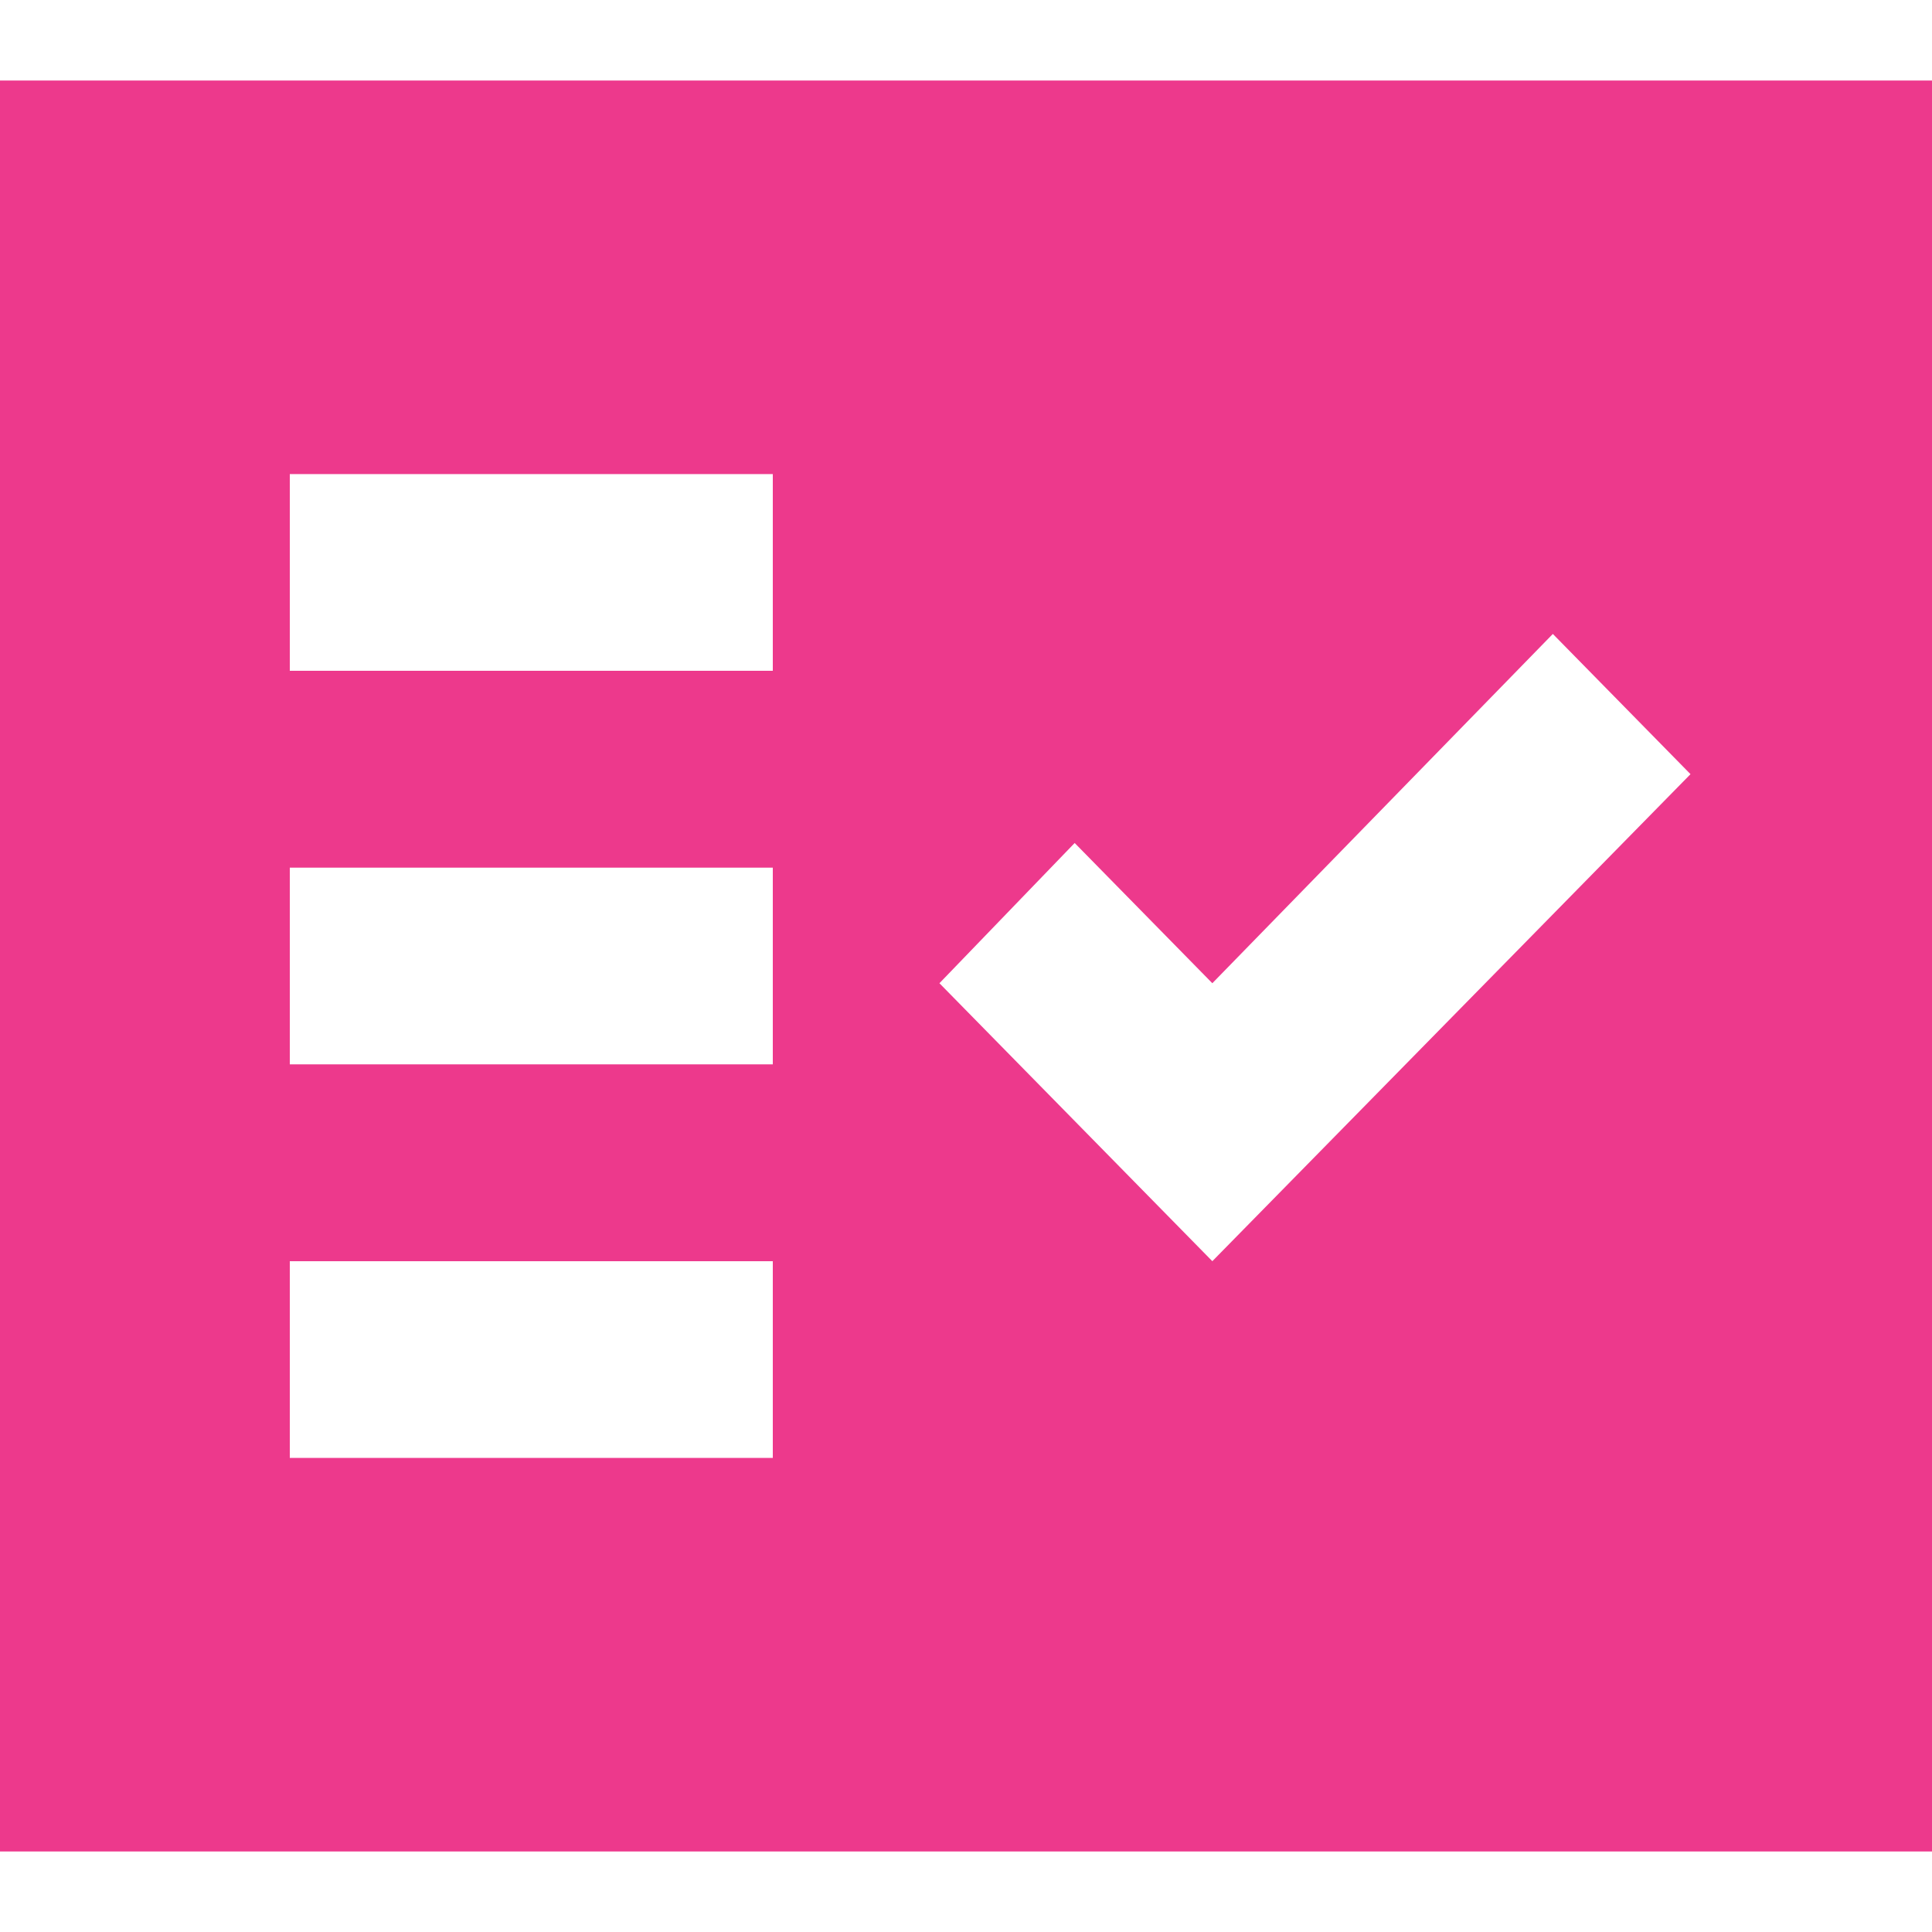
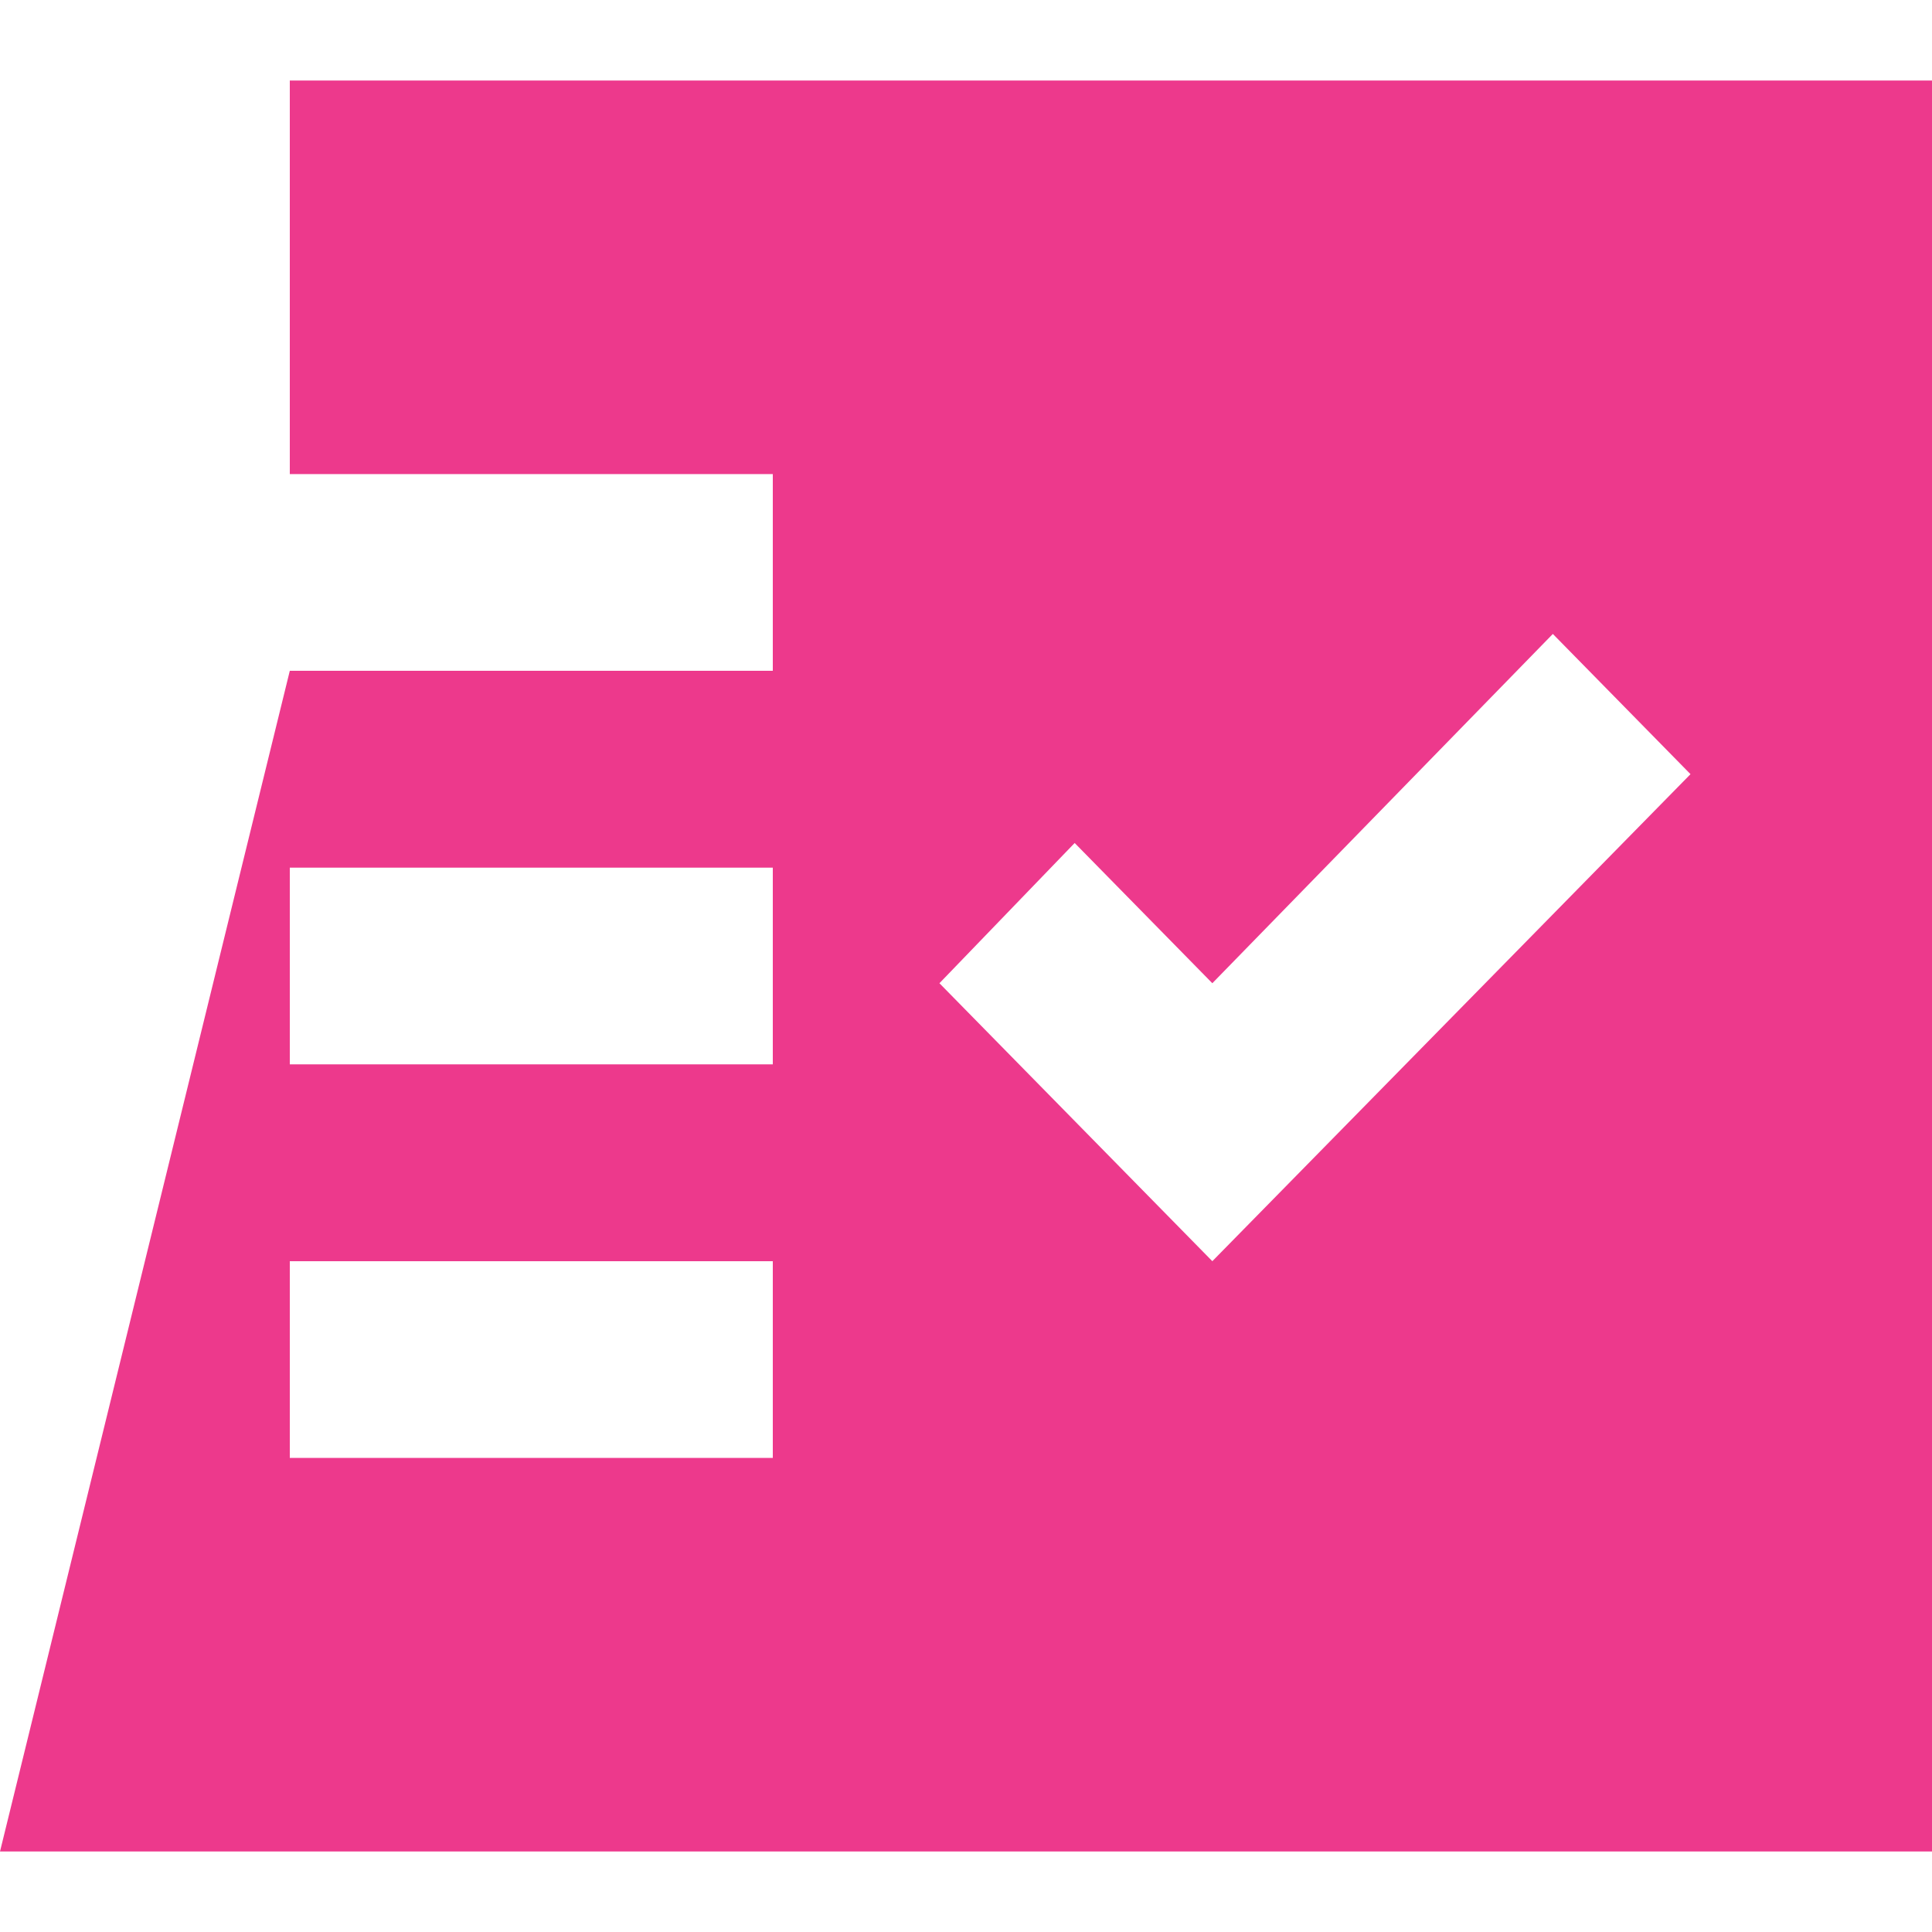
<svg xmlns="http://www.w3.org/2000/svg" width="24" height="24" viewBox="0 0 24 24" fill="none">
-   <path d="M3.6 18.111H9.6V15.667H3.6V18.111ZM15.06 15.667L21 9.617L19.29 7.875L15.06 12.214L13.35 10.472L11.67 12.214L15.06 15.667ZM3.6 13.222H9.6V10.778H3.6V13.222ZM3.6 8.333H9.6V5.889H3.6V8.333ZM0 23V1H24V23H0Z" fill="#ED398C" />
+   <path d="M3.6 18.111H9.6V15.667H3.6V18.111ZM15.06 15.667L21 9.617L19.29 7.875L15.06 12.214L13.35 10.472L11.67 12.214L15.06 15.667ZM3.6 13.222H9.6V10.778H3.6V13.222ZM3.6 8.333H9.6V5.889H3.6V8.333ZV1H24V23H0Z" fill="#ED398C" />
</svg>